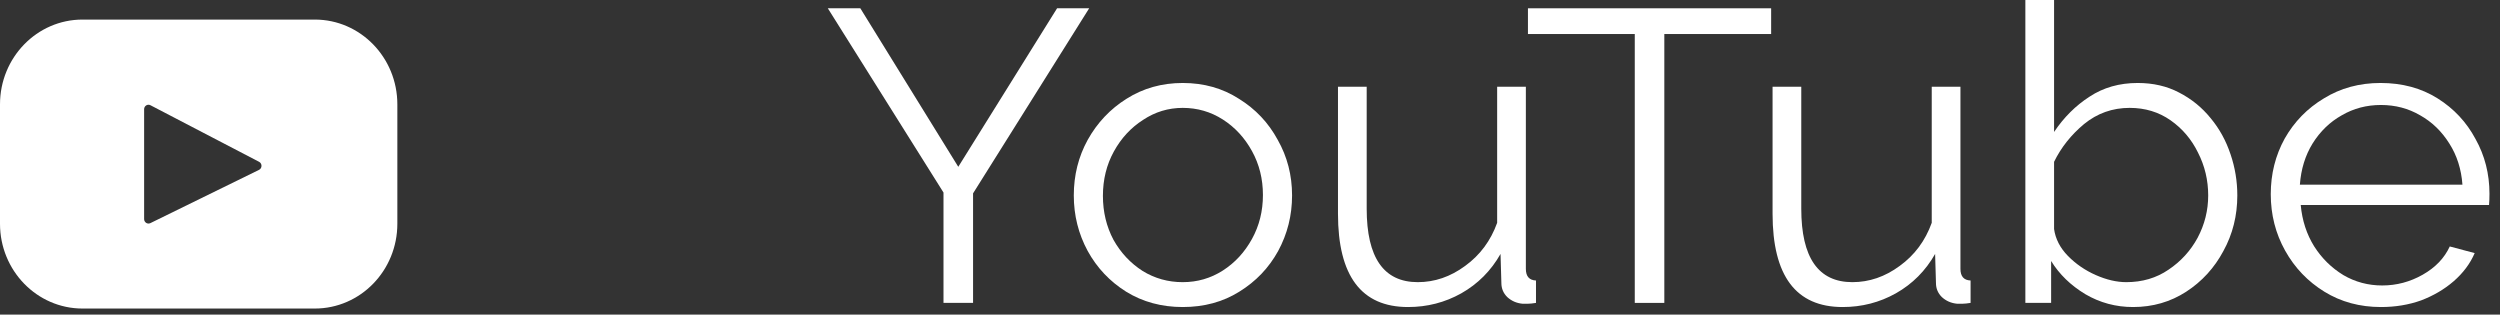
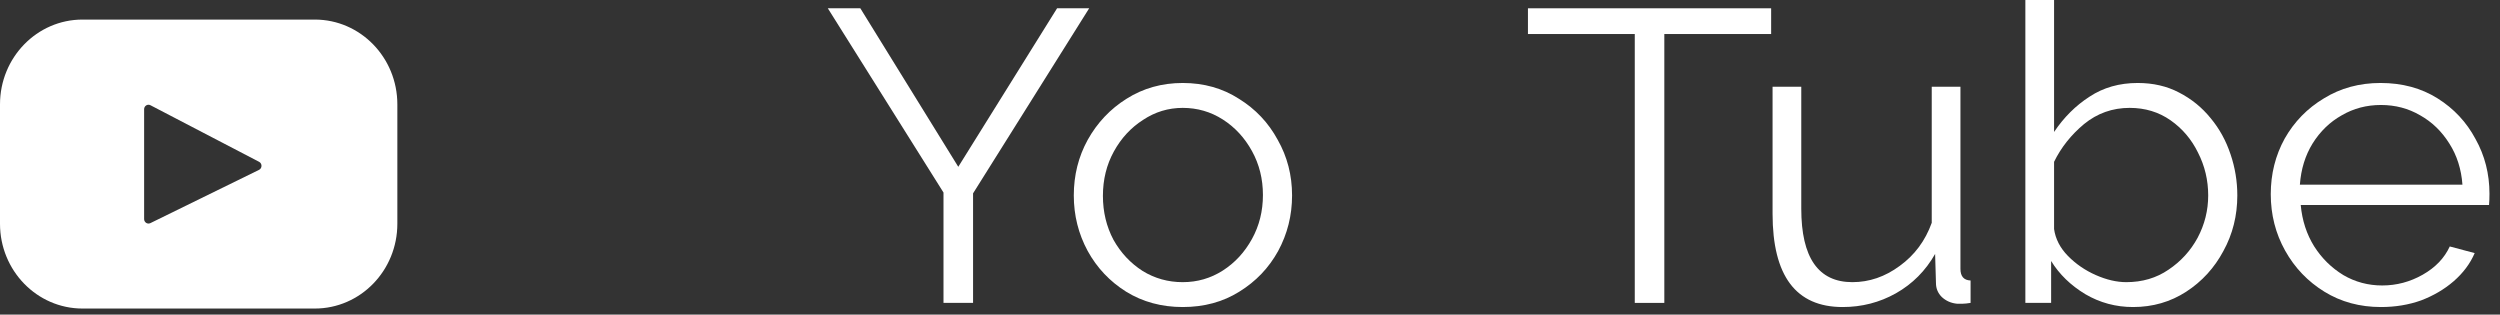
<svg xmlns="http://www.w3.org/2000/svg" width="151" height="19" viewBox="0 0 151 19" fill="none">
  <rect x="0" y="0" width="151" height="19" fill="#333333" stroke="none" />
  <path d="M51.964 0.501L57.88 10.075L63.847 0.501L65.786 0.501L58.773 11.679V18.295H56.987V11.629L50 0.501L51.964 0.501Z" fill="white" />
  <path d="M71.436 18.545C70.161 18.545 69.022 18.236 68.019 17.618C67.033 17 66.259 16.181 65.698 15.162C65.137 14.126 64.857 13.007 64.857 11.804C64.857 10.584 65.137 9.465 65.698 8.446C66.276 7.41 67.058 6.583 68.044 5.965C69.047 5.33 70.178 5.012 71.436 5.012C72.711 5.012 73.842 5.33 74.828 5.965C75.831 6.583 76.613 7.41 77.174 8.446C77.752 9.465 78.041 10.584 78.041 11.804C78.041 13.007 77.761 14.126 77.2 15.162C76.638 16.181 75.856 17 74.853 17.618C73.867 18.236 72.728 18.545 71.436 18.545ZM66.616 11.829C66.616 12.798 66.829 13.684 67.254 14.486C67.696 15.271 68.282 15.897 69.013 16.365C69.745 16.816 70.552 17.042 71.436 17.042C72.32 17.042 73.128 16.808 73.859 16.34C74.59 15.872 75.176 15.237 75.618 14.435C76.061 13.633 76.281 12.748 76.281 11.779C76.281 10.81 76.061 9.924 75.618 9.122C75.176 8.32 74.59 7.686 73.859 7.218C73.128 6.75 72.32 6.516 71.436 6.516C70.569 6.516 69.77 6.758 69.039 7.243C68.308 7.711 67.721 8.345 67.279 9.147C66.837 9.949 66.616 10.843 66.616 11.829Z" fill="white" />
-   <path d="M80.814 12.907V5.238H82.548V12.606C82.548 15.563 83.577 17.042 85.634 17.042C86.654 17.042 87.606 16.716 88.49 16.064C89.391 15.413 90.037 14.544 90.428 13.458V5.238L92.162 5.238V16.24C92.162 16.691 92.366 16.925 92.774 16.942V18.295C92.57 18.328 92.409 18.345 92.29 18.345C92.188 18.345 92.077 18.345 91.958 18.345C91.601 18.311 91.295 18.178 91.04 17.944C90.802 17.71 90.683 17.426 90.683 17.092L90.632 15.338C90.054 16.357 89.263 17.15 88.26 17.718C87.274 18.27 86.203 18.545 85.047 18.545C82.225 18.545 80.814 16.666 80.814 12.907Z" fill="white" />
  <path d="M106.977 2.055L100.525 2.055V18.295H98.74V2.055L92.288 2.055V0.501L106.977 0.501V2.055Z" fill="white" />
  <path d="M107.063 12.907V5.238L108.797 5.238V12.606C108.797 15.563 109.826 17.042 111.883 17.042C112.903 17.042 113.855 16.716 114.739 16.064C115.64 15.413 116.286 14.544 116.677 13.458V5.238H118.411V16.24C118.411 16.691 118.615 16.925 119.023 16.942V18.295C118.819 18.328 118.658 18.345 118.539 18.345C118.437 18.345 118.326 18.345 118.207 18.345C117.85 18.311 117.544 18.178 117.289 17.944C117.051 17.71 116.932 17.426 116.932 17.092L116.881 15.338C116.303 16.357 115.513 17.15 114.509 17.718C113.523 18.27 112.452 18.545 111.296 18.545C108.474 18.545 107.063 16.666 107.063 12.907Z" fill="white" />
  <path d="M128.835 18.545C127.798 18.545 126.838 18.287 125.953 17.768C125.069 17.234 124.381 16.566 123.888 15.764V18.295H122.332V0L124.066 0V7.97C124.661 7.084 125.375 6.374 126.208 5.839C127.042 5.288 128.011 5.012 129.116 5.012C130.051 5.012 130.884 5.204 131.615 5.589C132.363 5.973 133 6.491 133.528 7.143C134.055 7.777 134.454 8.504 134.726 9.323C134.998 10.125 135.134 10.952 135.134 11.804C135.134 13.024 134.854 14.143 134.293 15.162C133.749 16.181 133 17 132.048 17.618C131.096 18.236 130.025 18.545 128.835 18.545ZM128.427 17.042C129.396 17.042 130.246 16.791 130.977 16.29C131.725 15.789 132.312 15.145 132.737 14.36C133.162 13.558 133.375 12.706 133.375 11.804C133.375 10.885 133.171 10.025 132.762 9.223C132.371 8.421 131.819 7.769 131.105 7.268C130.391 6.767 129.566 6.516 128.631 6.516C127.594 6.516 126.676 6.842 125.877 7.493C125.095 8.145 124.491 8.905 124.066 9.774V13.834C124.151 14.435 124.432 14.978 124.908 15.463C125.384 15.947 125.945 16.332 126.591 16.616C127.237 16.9 127.849 17.042 128.427 17.042Z" fill="white" />
  <path d="M143.81 18.545C142.534 18.545 141.395 18.236 140.392 17.618C139.389 17 138.599 16.173 138.021 15.137C137.443 14.101 137.154 12.965 137.154 11.729C137.154 10.509 137.434 9.39 137.995 8.371C138.573 7.351 139.364 6.541 140.367 5.94C141.37 5.321 142.509 5.012 143.784 5.012C145.093 5.012 146.241 5.321 147.227 5.94C148.213 6.558 148.978 7.376 149.522 8.396C150.083 9.398 150.364 10.501 150.364 11.704C150.364 11.971 150.355 12.197 150.338 12.38L138.964 12.38C139.049 13.316 139.321 14.151 139.78 14.886C140.239 15.605 140.826 16.181 141.54 16.616C142.254 17.033 143.036 17.242 143.886 17.242C144.753 17.242 145.569 17.025 146.334 16.591C147.099 16.156 147.643 15.588 147.966 14.886L149.471 15.287C149.199 15.922 148.774 16.49 148.196 16.992C147.635 17.476 146.98 17.86 146.232 18.145C145.484 18.412 144.677 18.545 143.81 18.545ZM138.913 11.152L148.731 11.152C148.663 10.217 148.4 9.39 147.941 8.671C147.482 7.936 146.895 7.368 146.181 6.967C145.467 6.549 144.677 6.341 143.81 6.341C142.943 6.341 142.152 6.549 141.438 6.967C140.724 7.368 140.137 7.936 139.678 8.671C139.236 9.39 138.981 10.217 138.913 11.152Z" fill="white" />
  <path d="M19.015 1.182L4.984 1.182C2.232 1.182 0 3.475 0 6.305L0 13.514C0 16.343 2.232 18.636 4.984 18.636L19.015 18.636C21.768 18.636 24 16.343 24 13.514L24 6.305C24 3.475 21.768 1.182 19.015 1.182ZM15.645 10.26L9.082 13.477C8.907 13.562 8.705 13.431 8.705 13.232L8.705 6.597C8.705 6.396 8.912 6.265 9.087 6.356L15.65 9.774C15.845 9.876 15.842 10.163 15.645 10.26Z" fill="white" />
</svg>